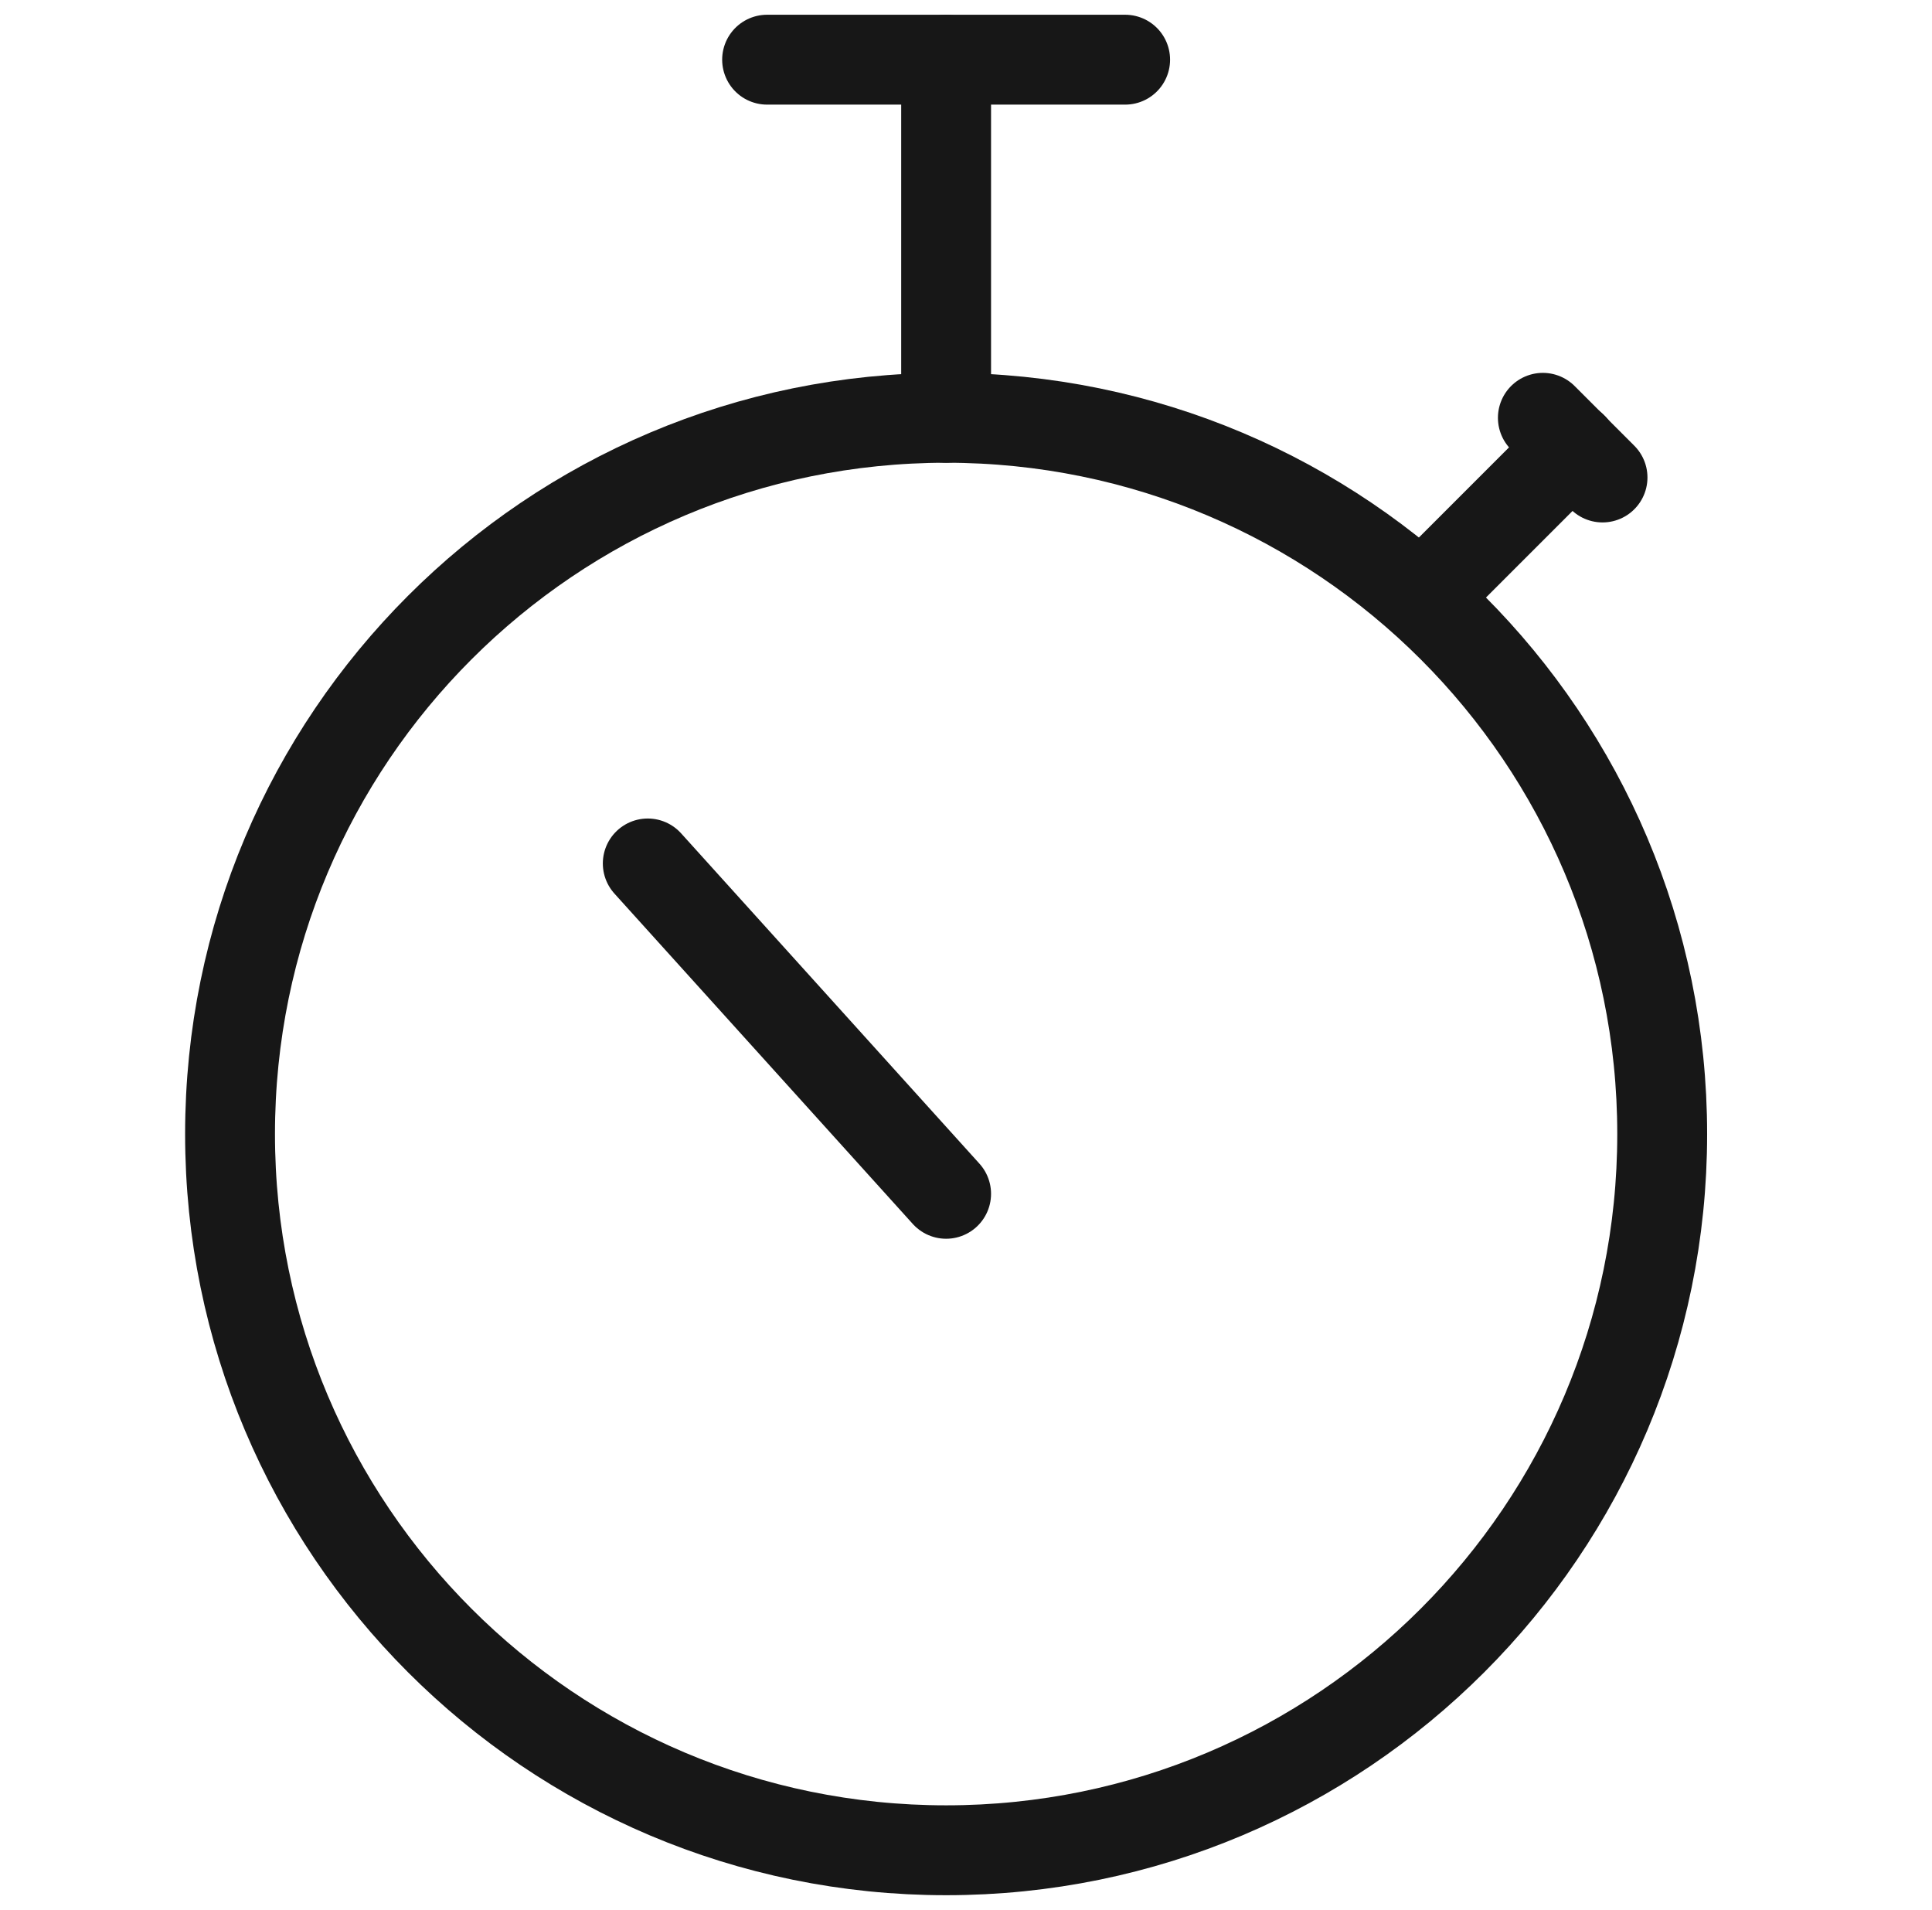
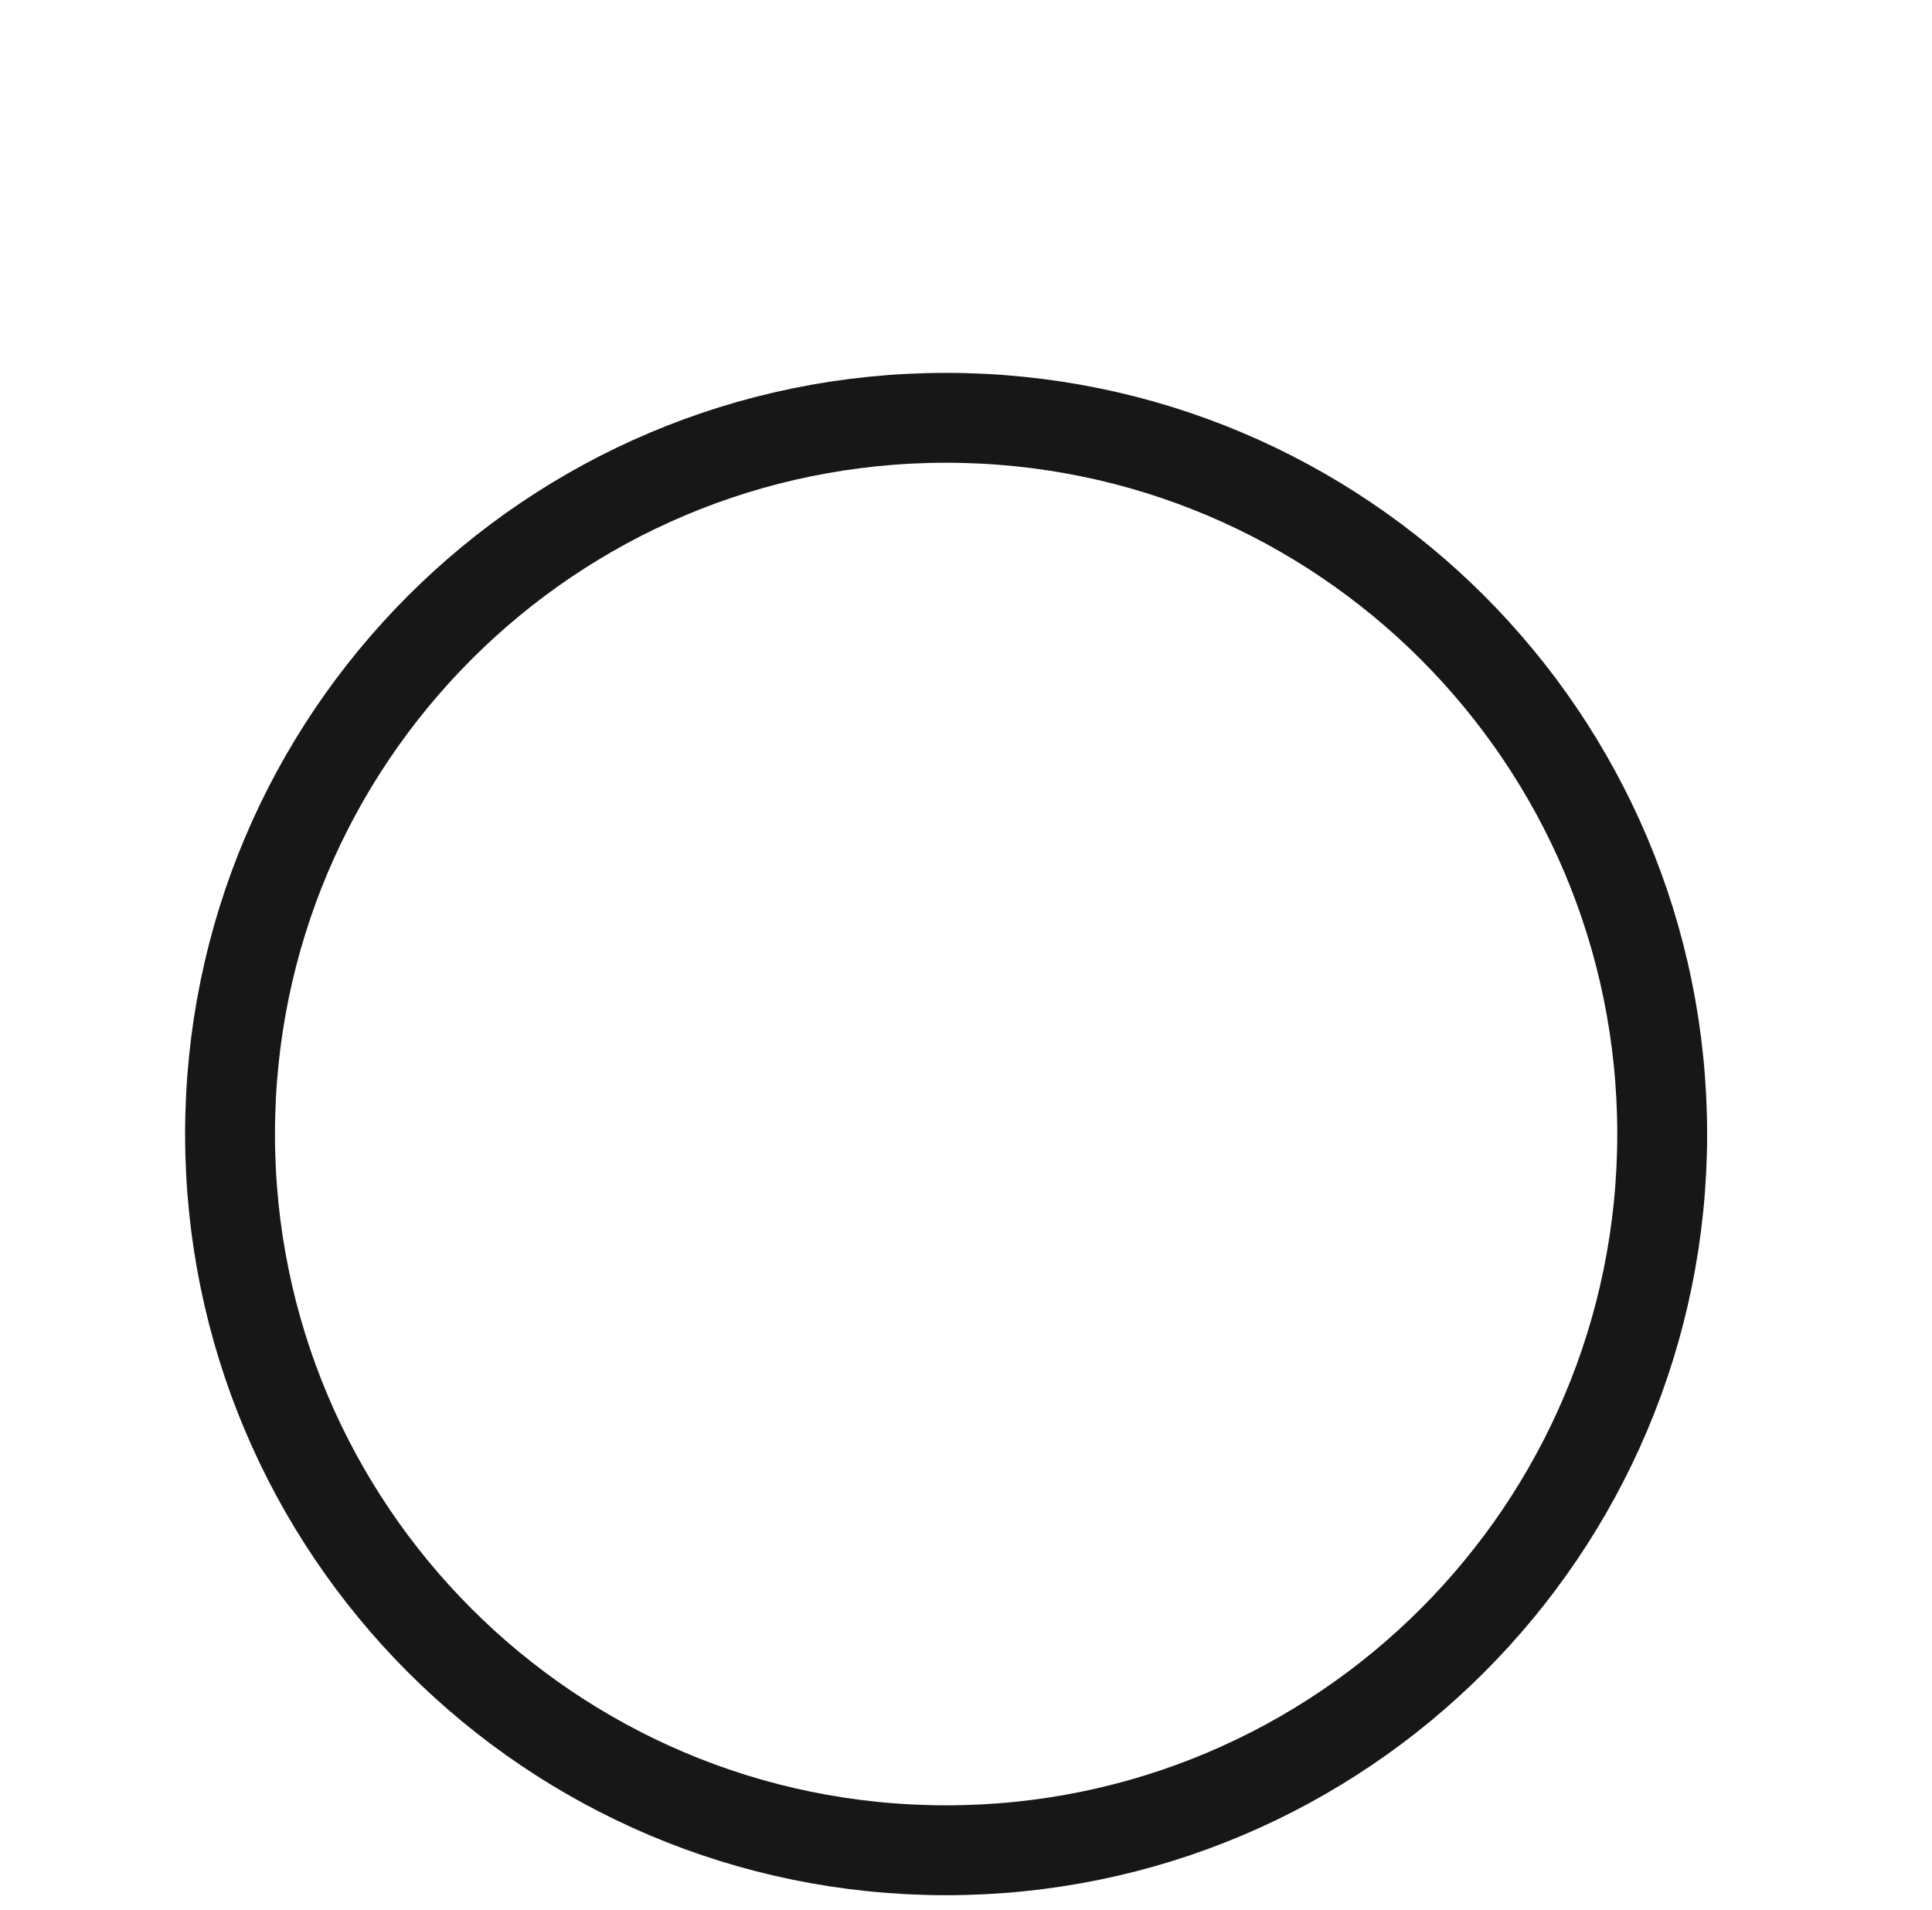
<svg xmlns="http://www.w3.org/2000/svg" width="86" height="85" viewBox="0 0 86 85" fill="none">
  <path fill-rule="evenodd" clip-rule="evenodd" d="M42.115 82.344C59.721 82.344 73.99 68.074 73.99 50.469C73.99 32.863 59.721 18.594 42.115 18.594C24.509 18.594 10.24 32.863 10.24 50.469C10.24 68.074 24.509 82.344 42.115 82.344Z" stroke="#171717" stroke-width="4" stroke-linecap="round" stroke-linejoin="round" />
-   <path d="M63.365 26.545L70.006 19.904" stroke="#171717" stroke-width="4" stroke-linecap="round" stroke-linejoin="round" />
-   <path d="M68.678 18.594L71.334 21.25" stroke="#171717" stroke-width="4" stroke-linecap="round" stroke-linejoin="round" />
-   <path d="M42.115 18.594V2.656" stroke="#171717" stroke-width="4" stroke-linecap="round" stroke-linejoin="round" />
-   <path d="M50.084 2.656H34.146" stroke="#171717" stroke-width="4" stroke-linecap="round" stroke-linejoin="round" />
-   <path d="M42.115 53.129L28.834 38.427" stroke="#171717" stroke-width="4" stroke-linecap="round" stroke-linejoin="round" />
</svg>